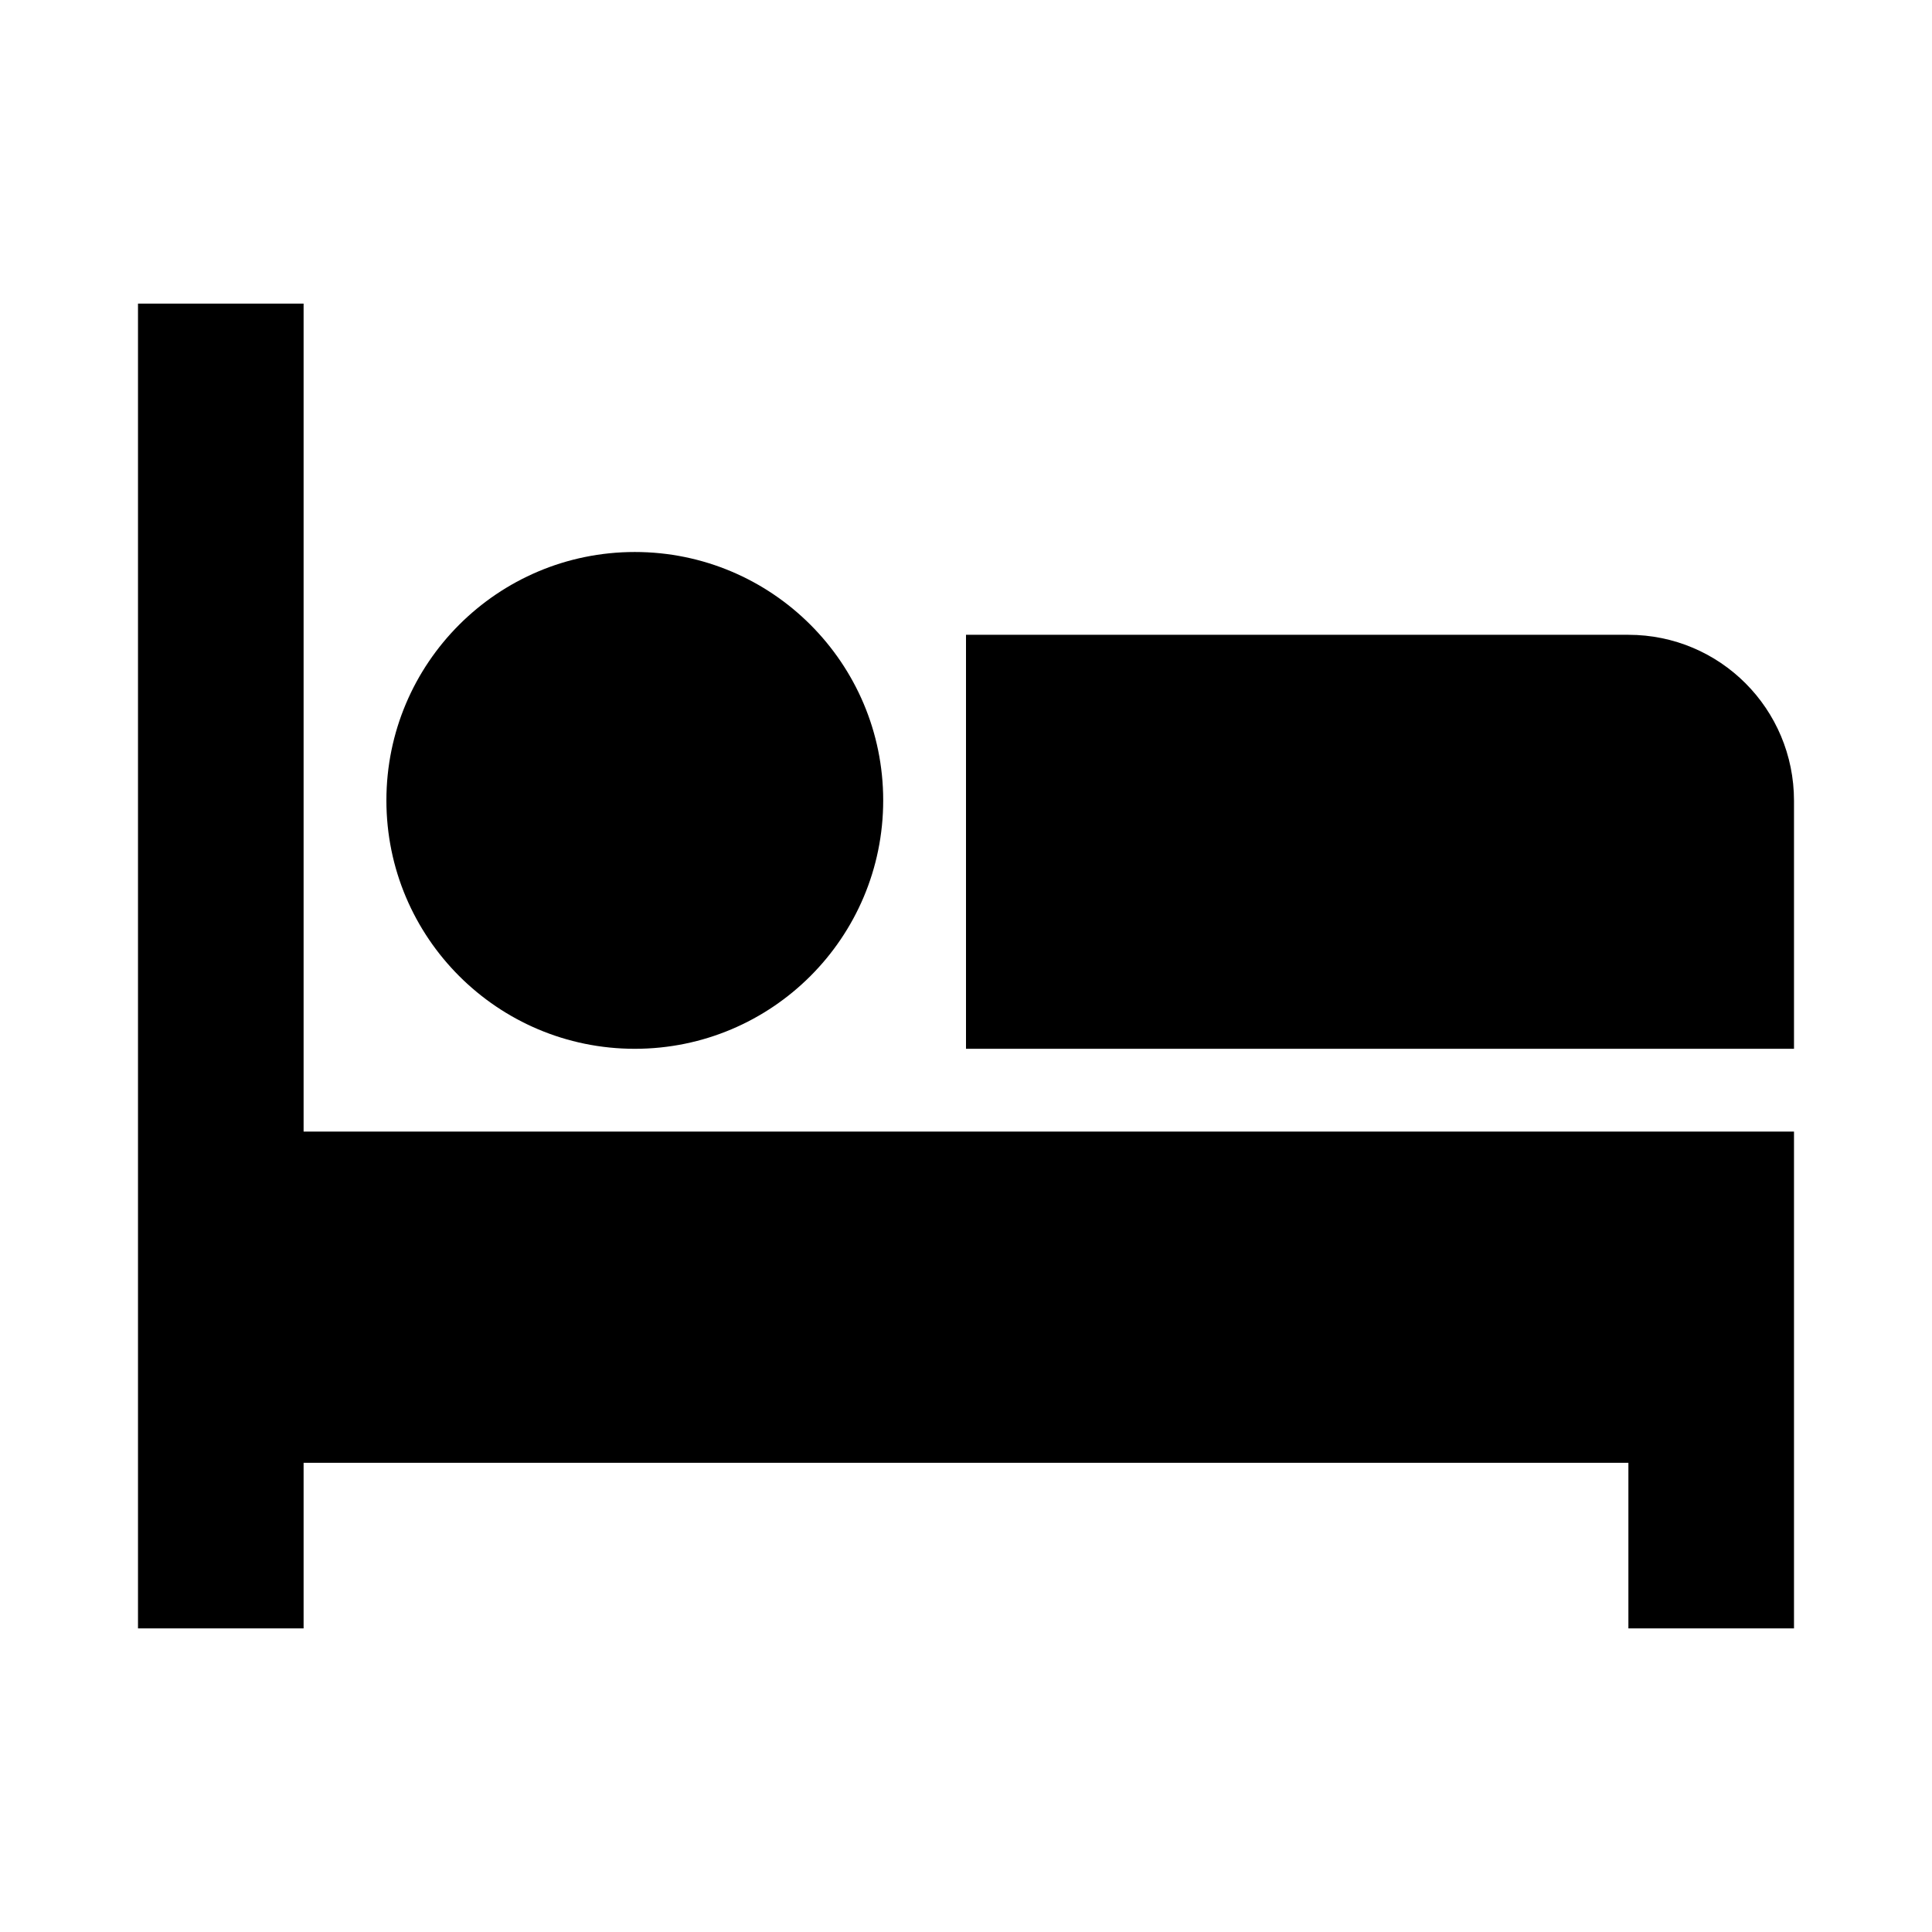
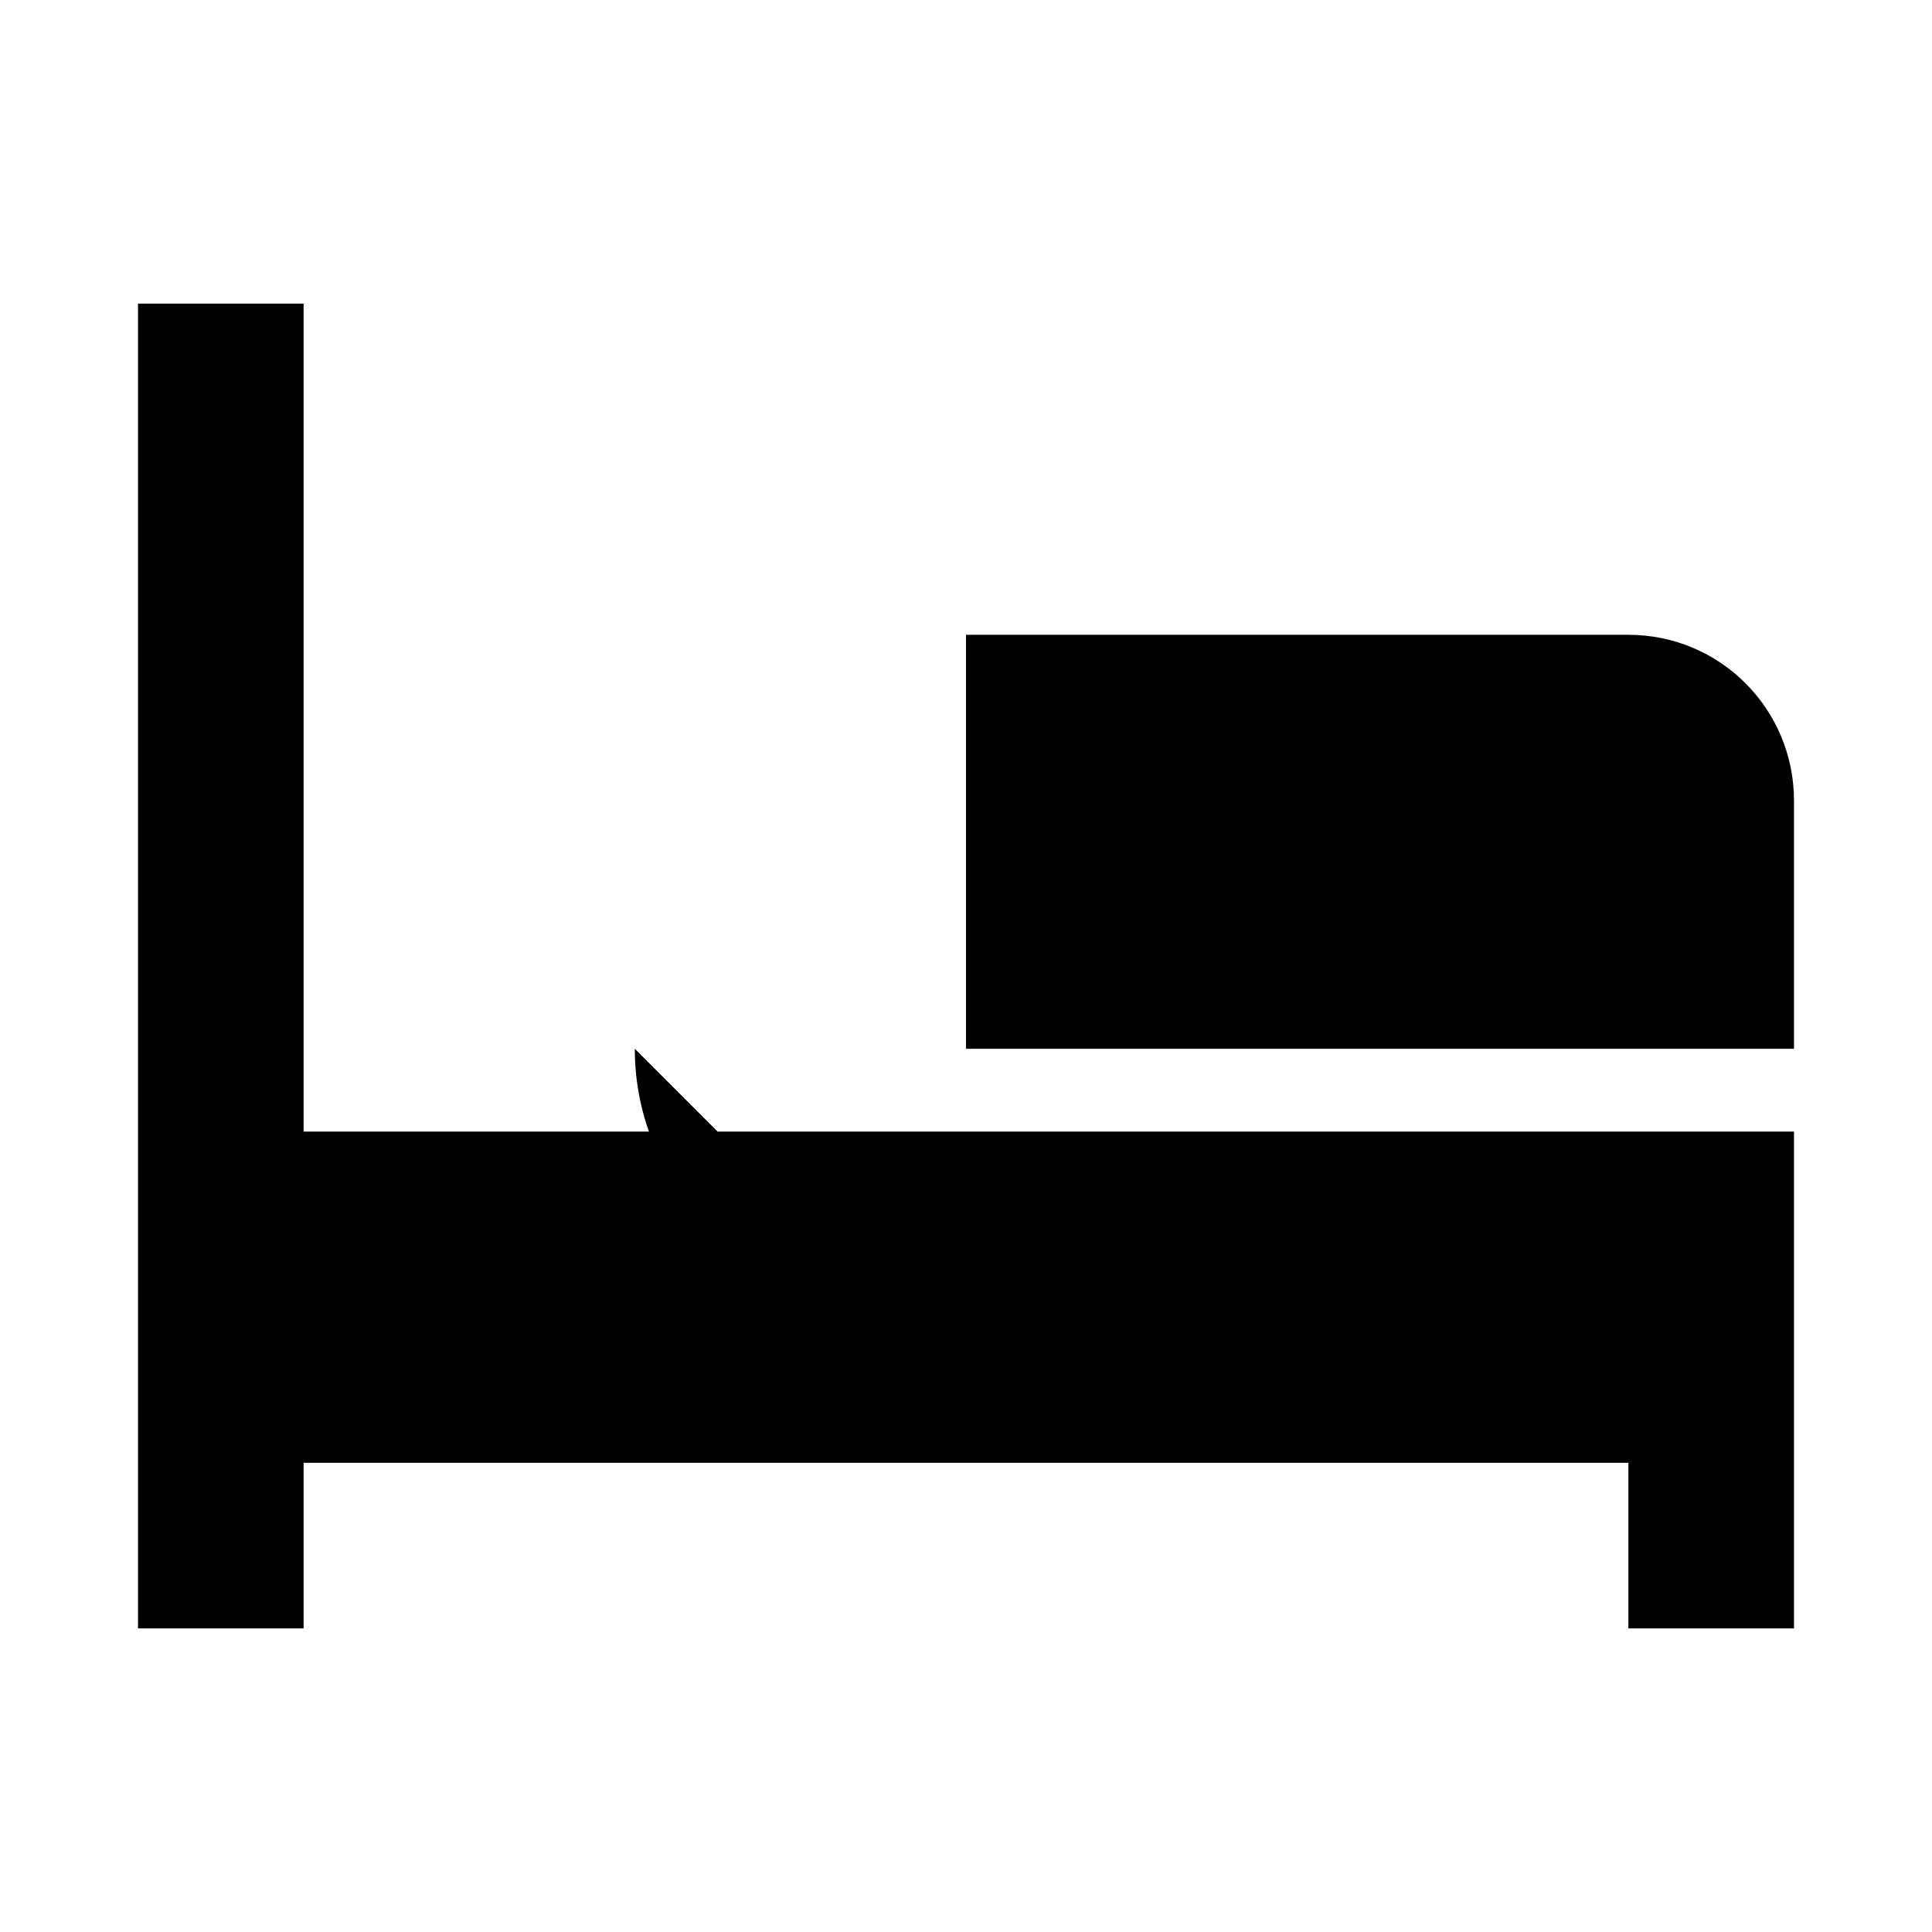
<svg xmlns="http://www.w3.org/2000/svg" fill="#000000" width="800px" height="800px" viewBox="0 0 14 14" role="img" focusable="false" aria-hidden="true">
-   <path d="m 2.2,8.2 0,-6 -1.2,0 0,9.6 1.2,0 0,-1.2 9.6,0 0,1.2 1.2,0 0,-1.8 0,-1.8 -10.8,0 z M 7,4.6 l 4.8,0 C 12.463,4.6 13,5.136 13,5.803 L 13,7.6 l -6,0 0,-3 z m -2.4,3 C 5.594,7.6 6.4,6.794 6.4,5.8 6.4,4.806 5.594,4 4.6,4 3.606,4 2.8,4.806 2.8,5.8 c 0,0.994 0.806,1.8 1.8,1.8 z" />
+   <path d="m 2.2,8.2 0,-6 -1.2,0 0,9.6 1.2,0 0,-1.2 9.6,0 0,1.2 1.2,0 0,-1.8 0,-1.8 -10.8,0 z M 7,4.6 l 4.8,0 C 12.463,4.6 13,5.136 13,5.803 L 13,7.6 l -6,0 0,-3 z m -2.4,3 c 0,0.994 0.806,1.8 1.8,1.8 z" />
</svg>